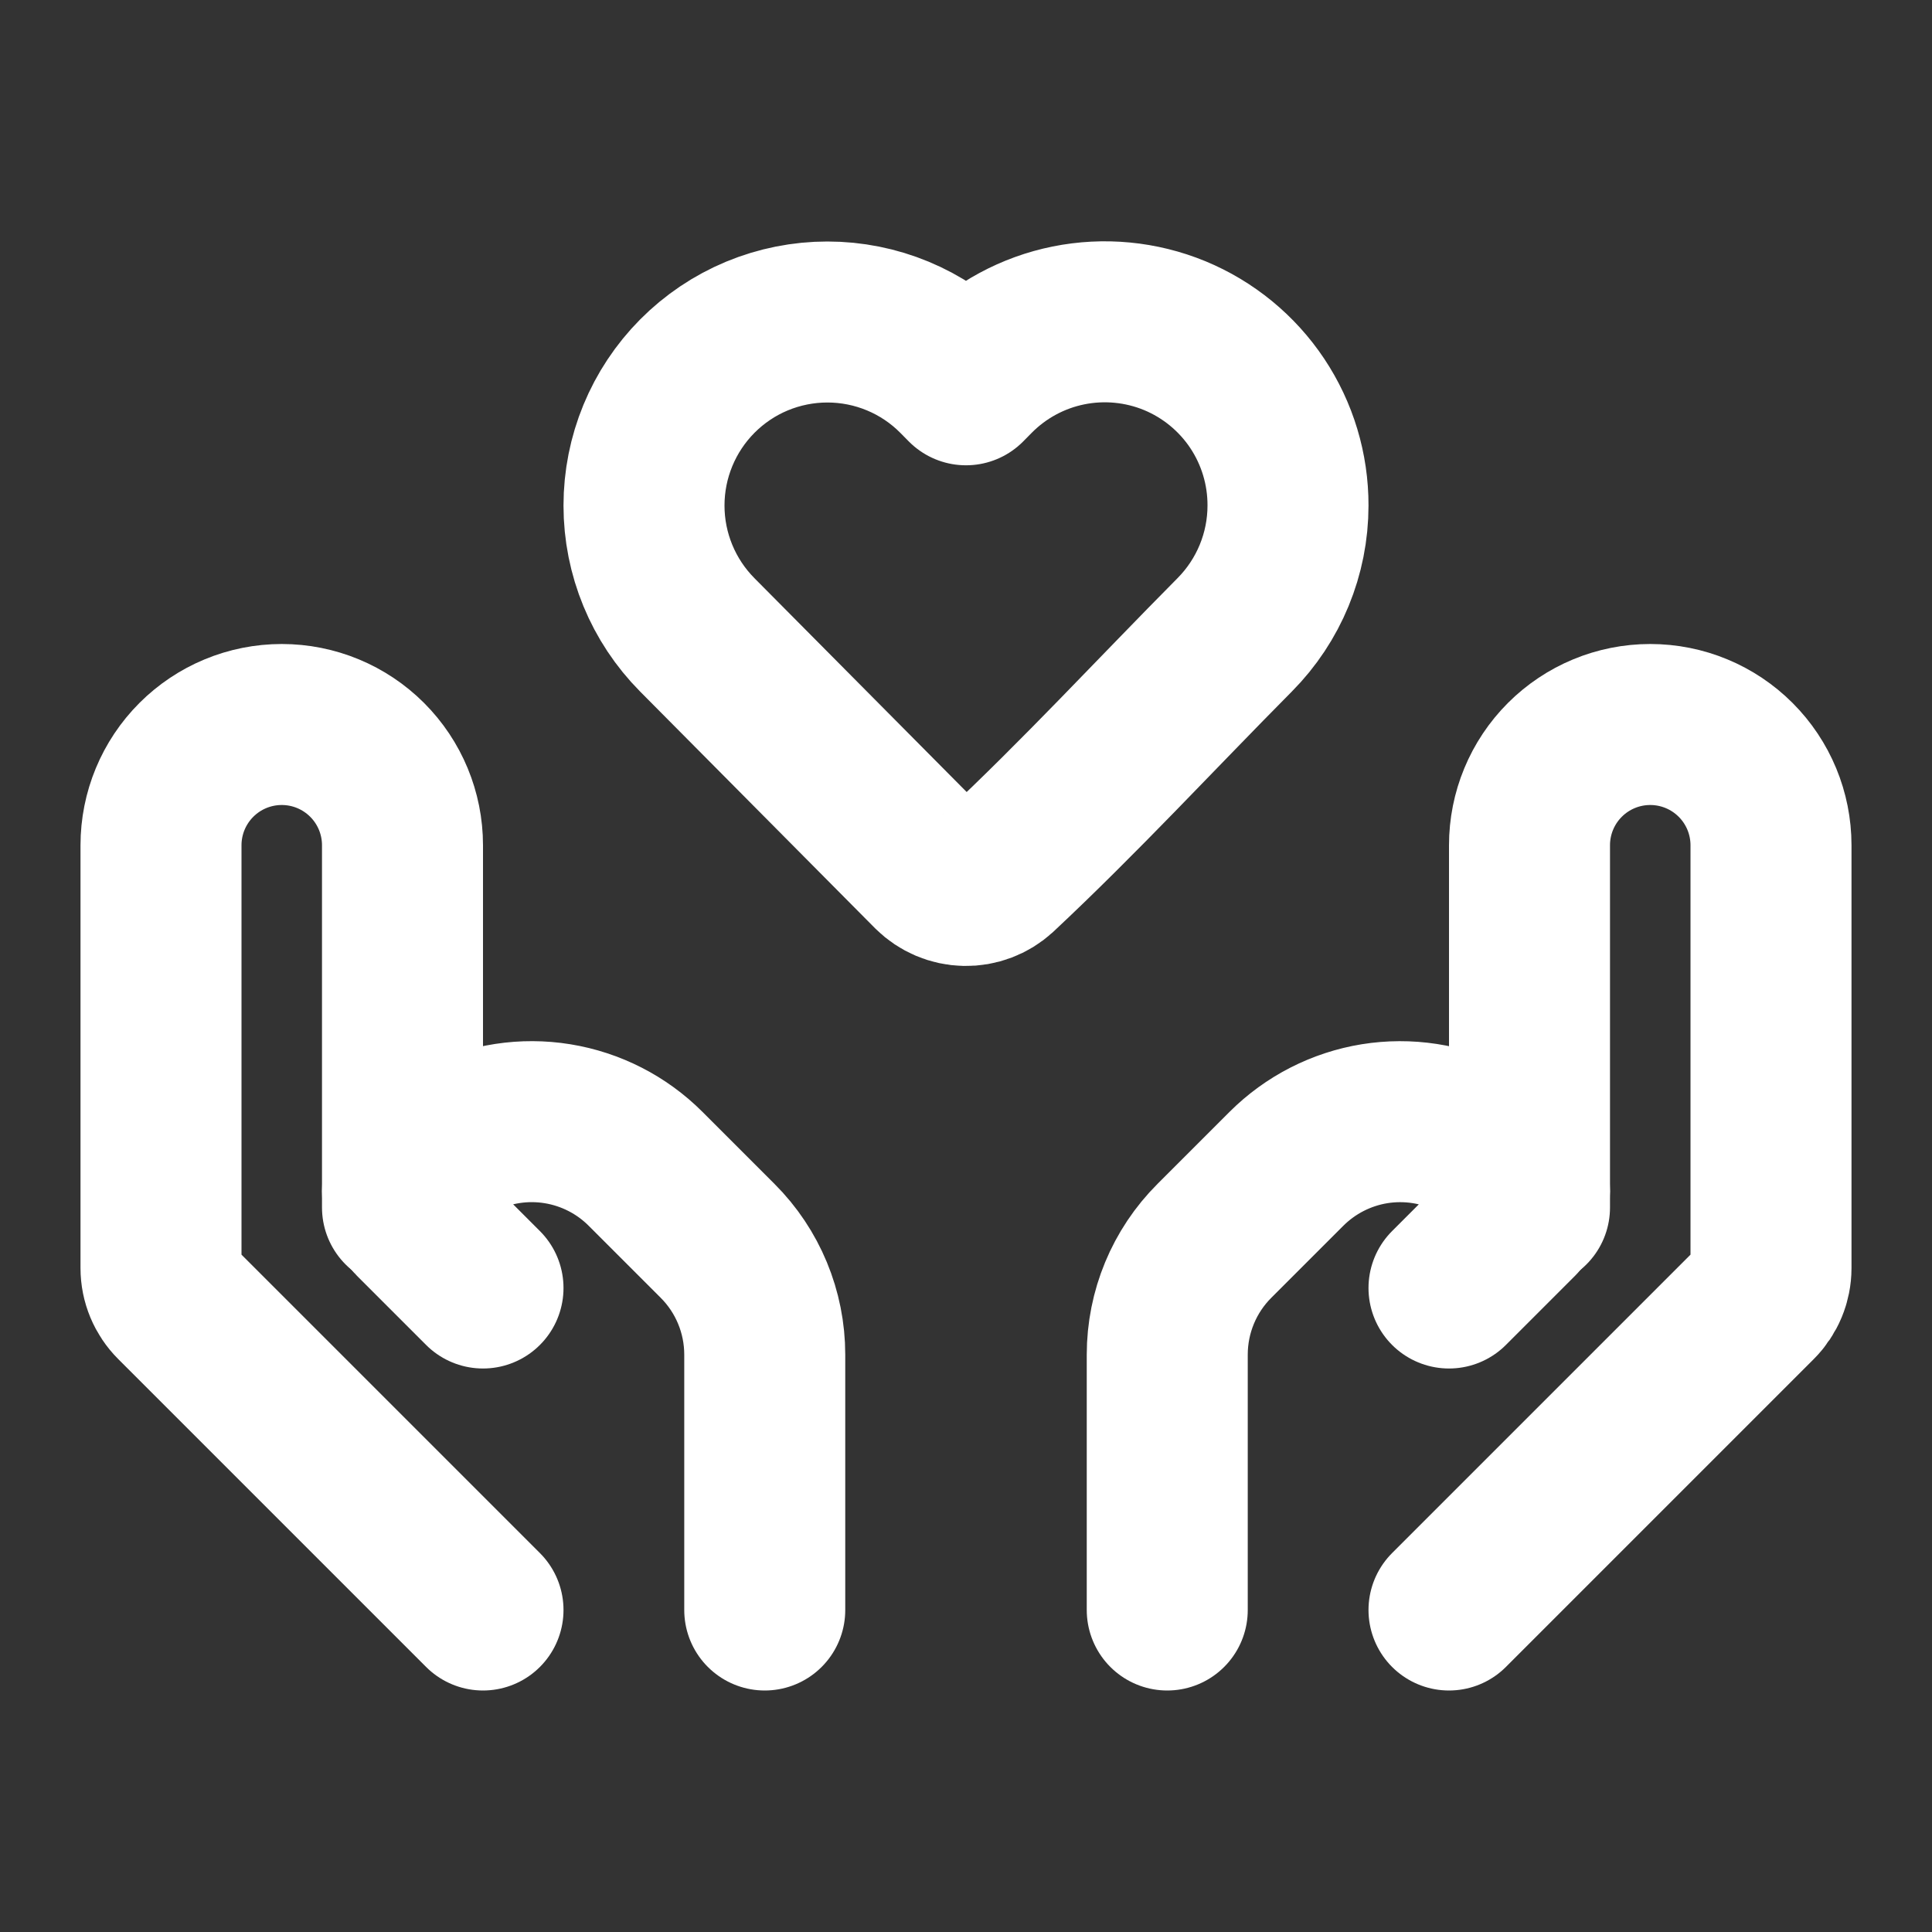
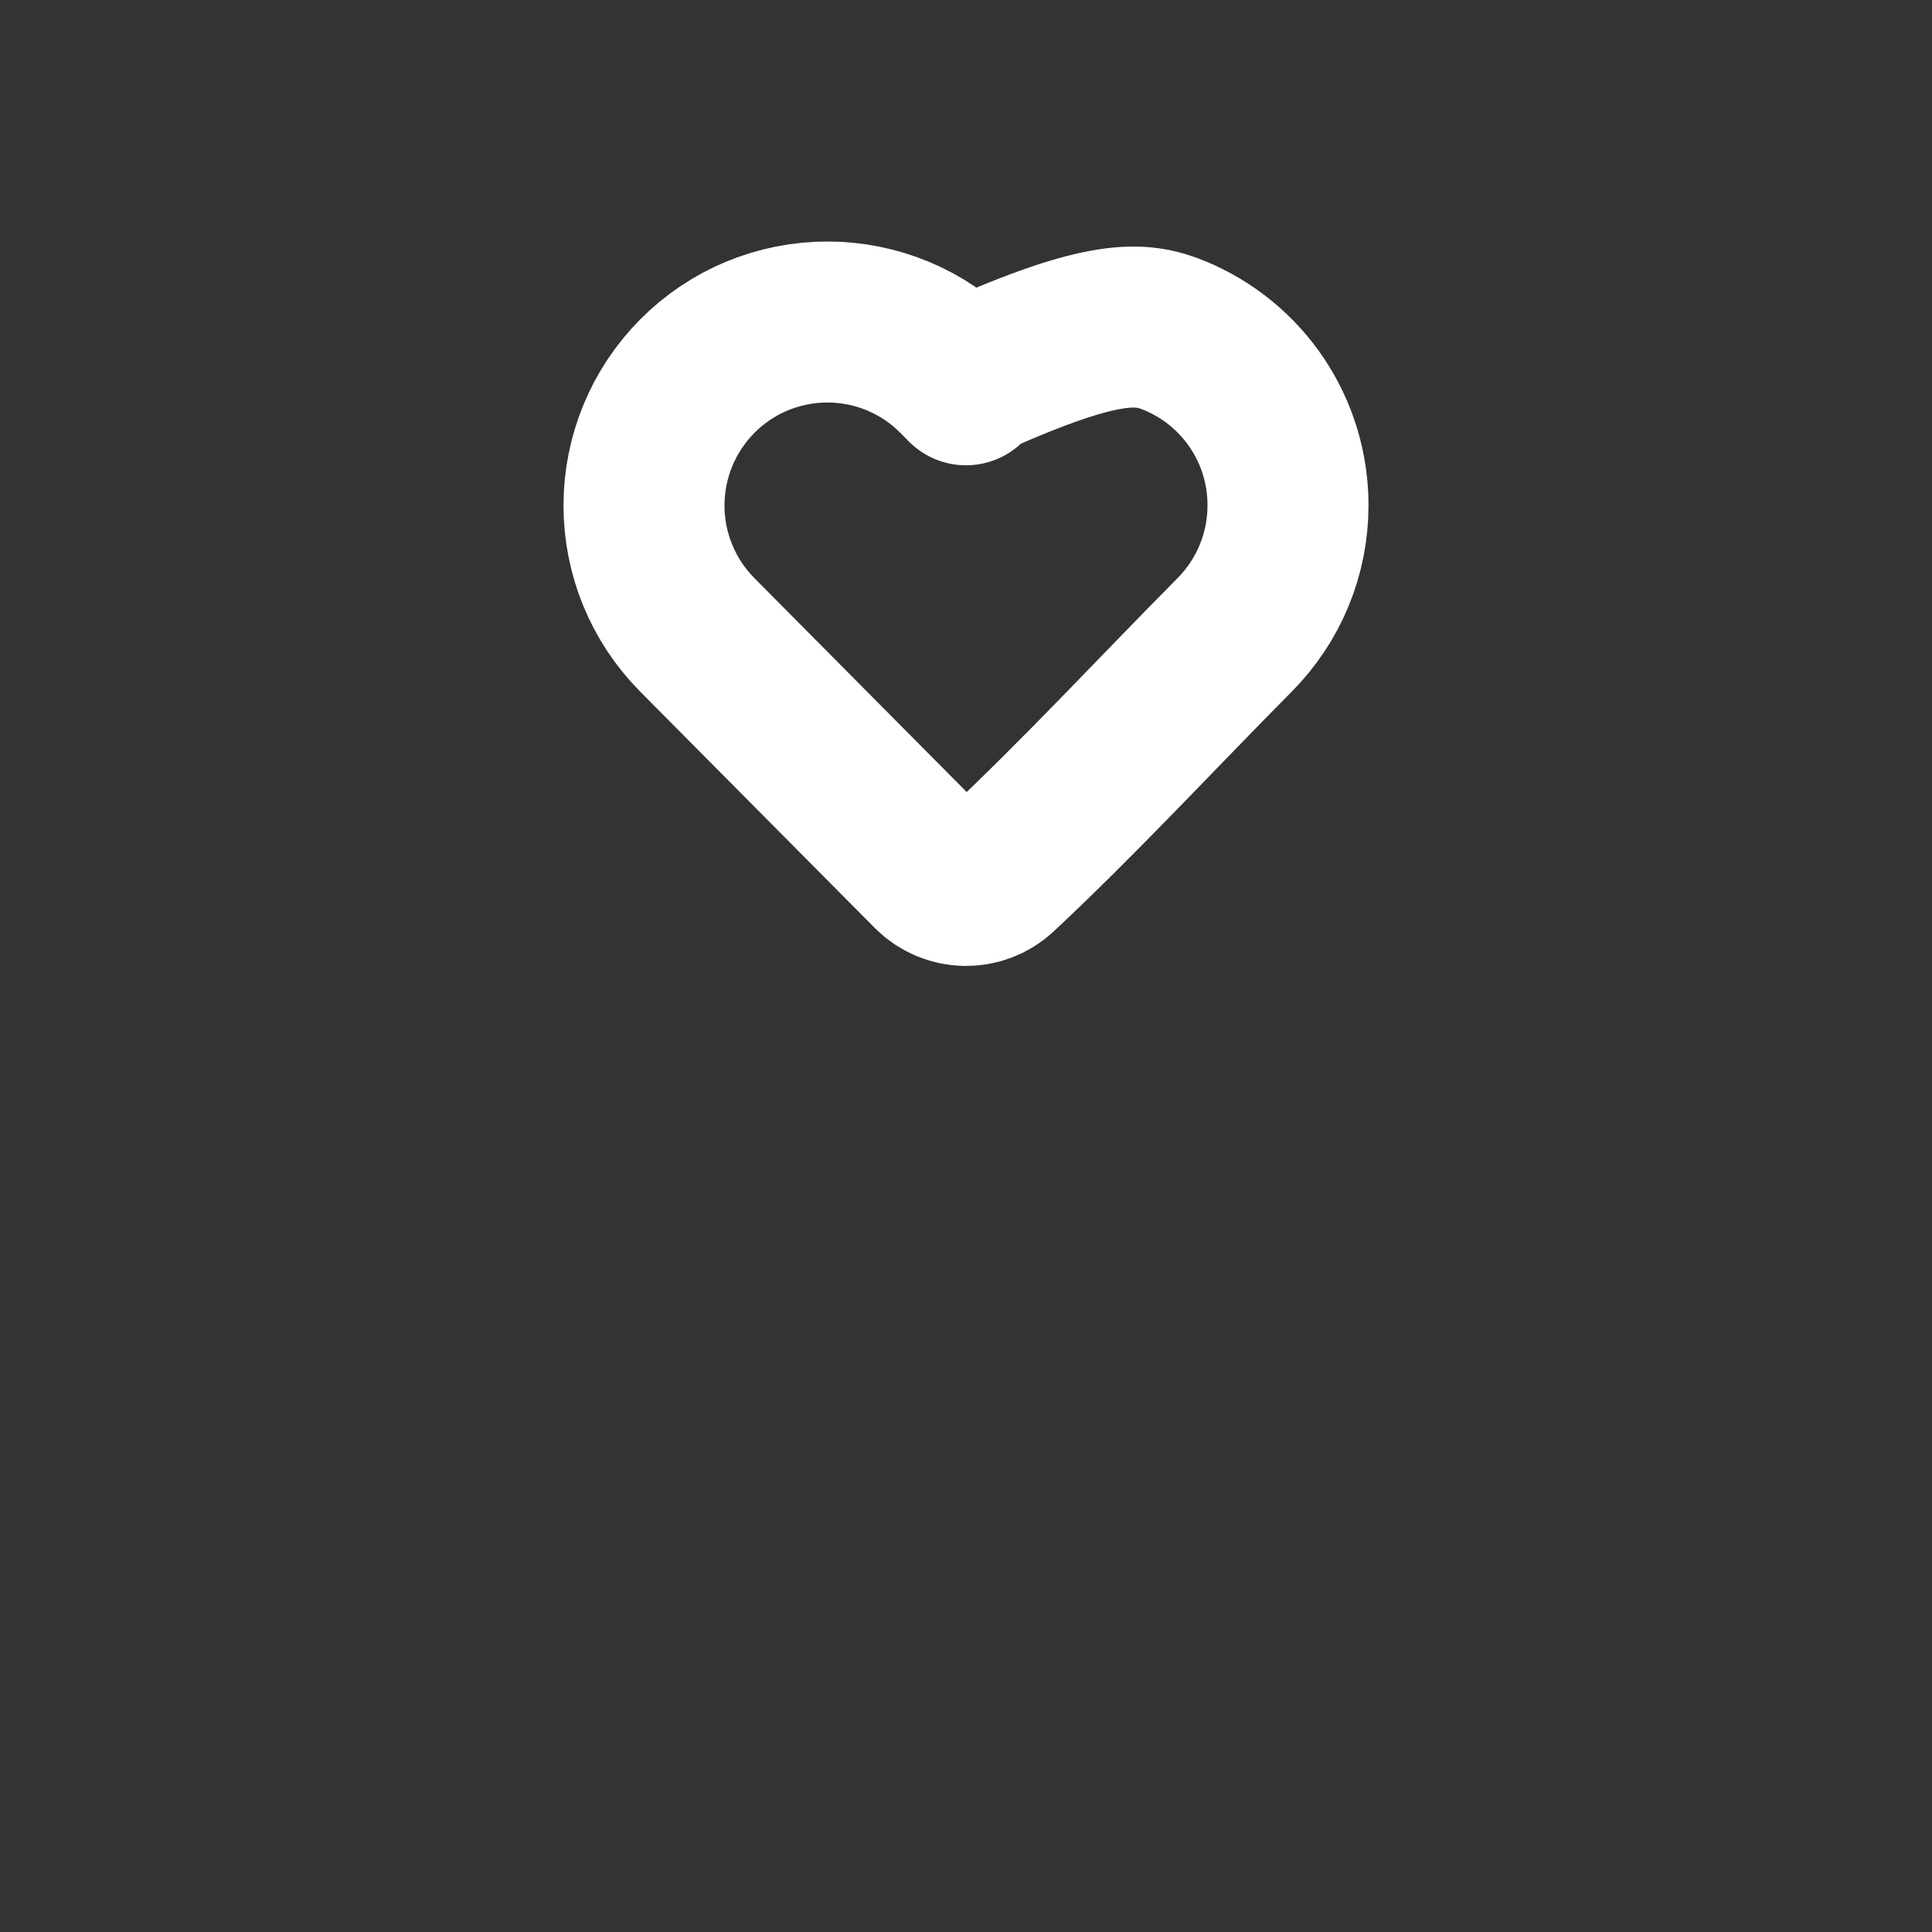
<svg xmlns="http://www.w3.org/2000/svg" width="36" height="36" viewBox="0 0 36 36" fill="none">
  <rect x="0" y="0" width="36" height="36" fill="#333333" stroke="none" />
-   <path d="M24 9.42C24 10.322 23.643 11.188 23.007 11.829C21.543 13.305 20.123 14.844 18.603 16.266C18.434 16.42 18.211 16.504 17.982 16.499C17.752 16.494 17.533 16.401 17.37 16.24L12.993 11.83C12.357 11.189 12 10.323 12 9.42C12 8.516 12.357 7.65 12.993 7.009C13.311 6.689 13.688 6.435 14.104 6.262C14.521 6.089 14.967 6 15.417 6C15.868 6 16.314 6.089 16.73 6.262C17.146 6.435 17.524 6.689 17.841 7.009L18 7.17L18.159 7.009C18.636 6.527 19.245 6.198 19.909 6.064C20.573 5.93 21.262 5.996 21.889 6.254C22.515 6.513 23.05 6.952 23.426 7.515C23.802 8.079 24.002 8.742 24 9.42Z" stroke="white" stroke-width="3" stroke-linejoin="round" />
-   <path d="M27 30L32.736 24.264C32.905 24.095 33 23.867 33 23.628V15.75C33 15.153 32.763 14.581 32.341 14.159C31.919 13.737 31.347 13.5 30.75 13.5C30.153 13.5 29.581 13.737 29.159 14.159C28.737 14.581 28.5 15.153 28.5 15.75V22.5" stroke="white" stroke-width="3" stroke-linecap="round" stroke-linejoin="round" />
-   <path d="M27 24L28.287 22.713C28.355 22.645 28.408 22.565 28.445 22.477C28.481 22.389 28.5 22.294 28.5 22.198C28.5 22.064 28.462 21.931 28.391 21.817C28.32 21.702 28.219 21.609 28.098 21.549L27.433 21.218C26.87 20.936 26.233 20.839 25.612 20.939C24.991 21.04 24.417 21.334 23.971 21.779L22.629 23.121C22.066 23.683 21.75 24.446 21.75 25.242V30M9 30L3.264 24.264C3.095 24.095 3 23.867 3 23.628V15.75C3 15.153 3.237 14.581 3.659 14.159C4.081 13.737 4.653 13.5 5.25 13.5C5.847 13.5 6.419 13.737 6.841 14.159C7.263 14.581 7.5 15.153 7.5 15.75V22.5" stroke="white" stroke-width="3" stroke-linecap="round" stroke-linejoin="round" />
-   <path d="M9 24L7.713 22.713C7.645 22.645 7.592 22.565 7.555 22.477C7.519 22.388 7.5 22.294 7.5 22.198C7.5 21.924 7.656 21.673 7.902 21.549L8.566 21.217C9.129 20.936 9.767 20.838 10.388 20.939C11.009 21.04 11.583 21.333 12.028 21.778L13.371 23.121C13.934 23.683 14.25 24.446 14.25 25.242V30" stroke="white" stroke-width="3" stroke-linecap="round" stroke-linejoin="round" />
+   <path d="M24 9.42C24 10.322 23.643 11.188 23.007 11.829C21.543 13.305 20.123 14.844 18.603 16.266C18.434 16.42 18.211 16.504 17.982 16.499C17.752 16.494 17.533 16.401 17.37 16.24L12.993 11.83C12.357 11.189 12 10.323 12 9.42C12 8.516 12.357 7.65 12.993 7.009C13.311 6.689 13.688 6.435 14.104 6.262C14.521 6.089 14.967 6 15.417 6C15.868 6 16.314 6.089 16.73 6.262C17.146 6.435 17.524 6.689 17.841 7.009L18 7.17L18.159 7.009C20.573 5.93 21.262 5.996 21.889 6.254C22.515 6.513 23.05 6.952 23.426 7.515C23.802 8.079 24.002 8.742 24 9.42Z" stroke="white" stroke-width="3" stroke-linejoin="round" />
</svg>